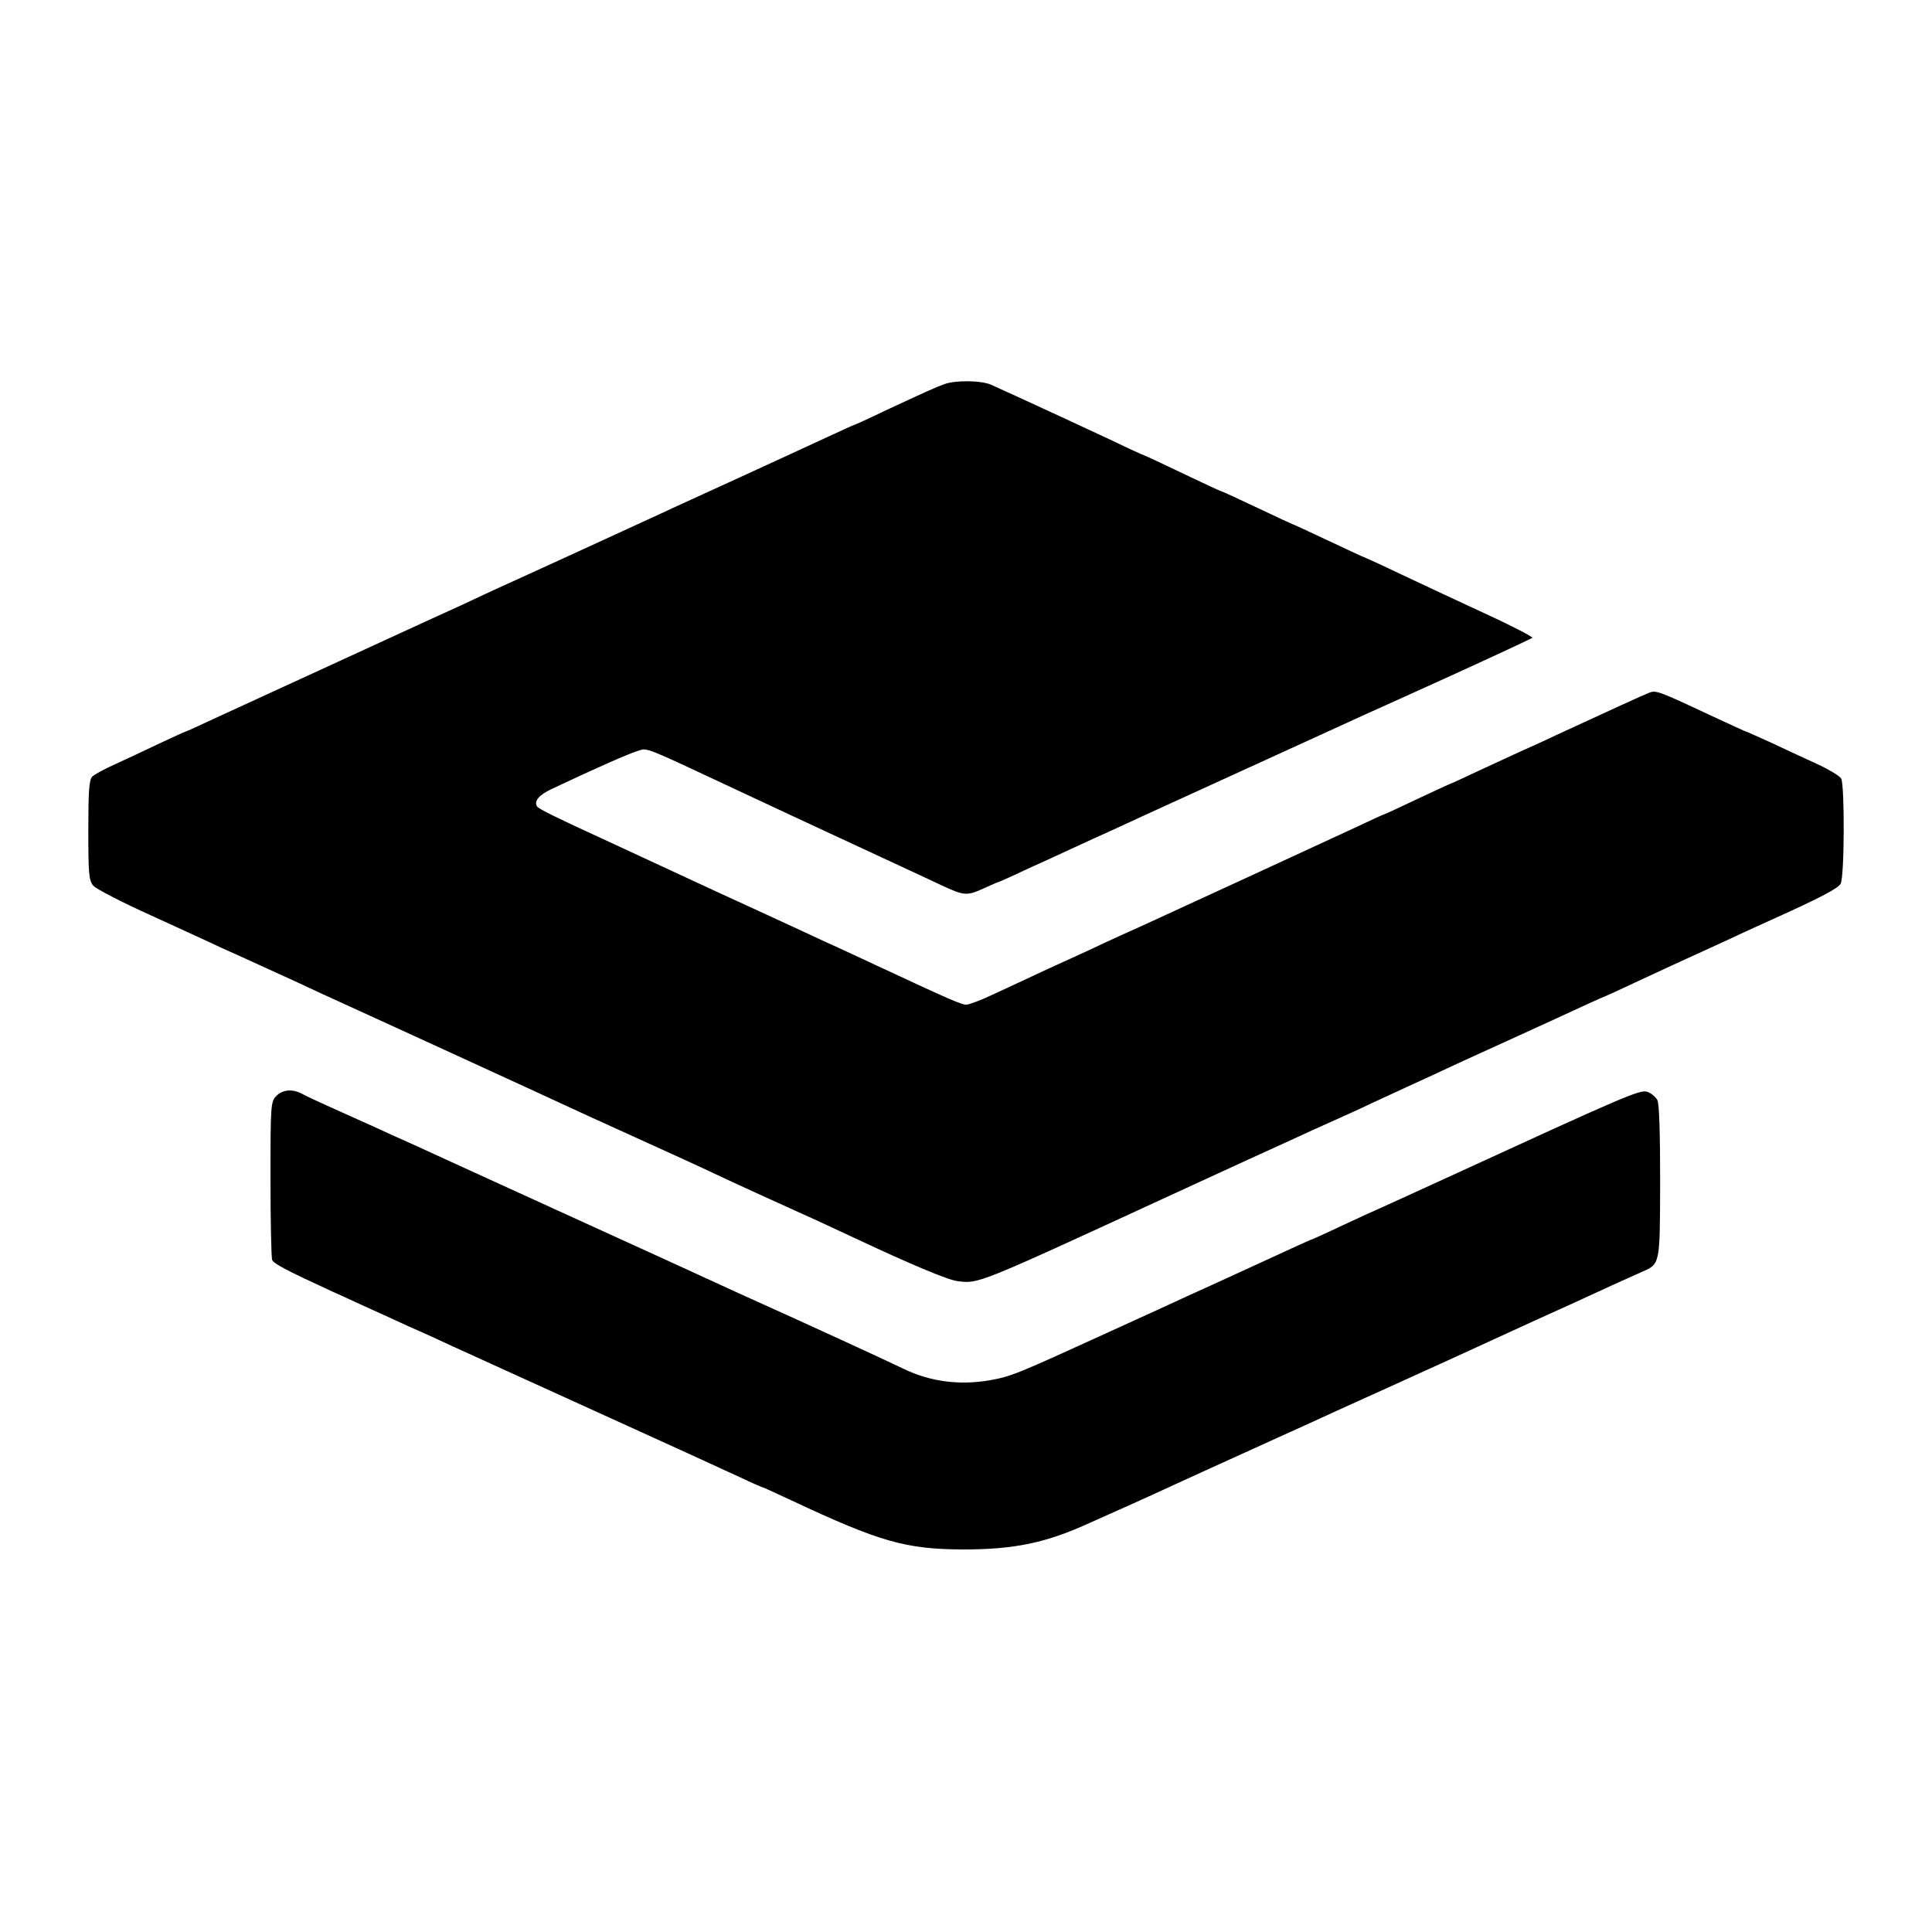
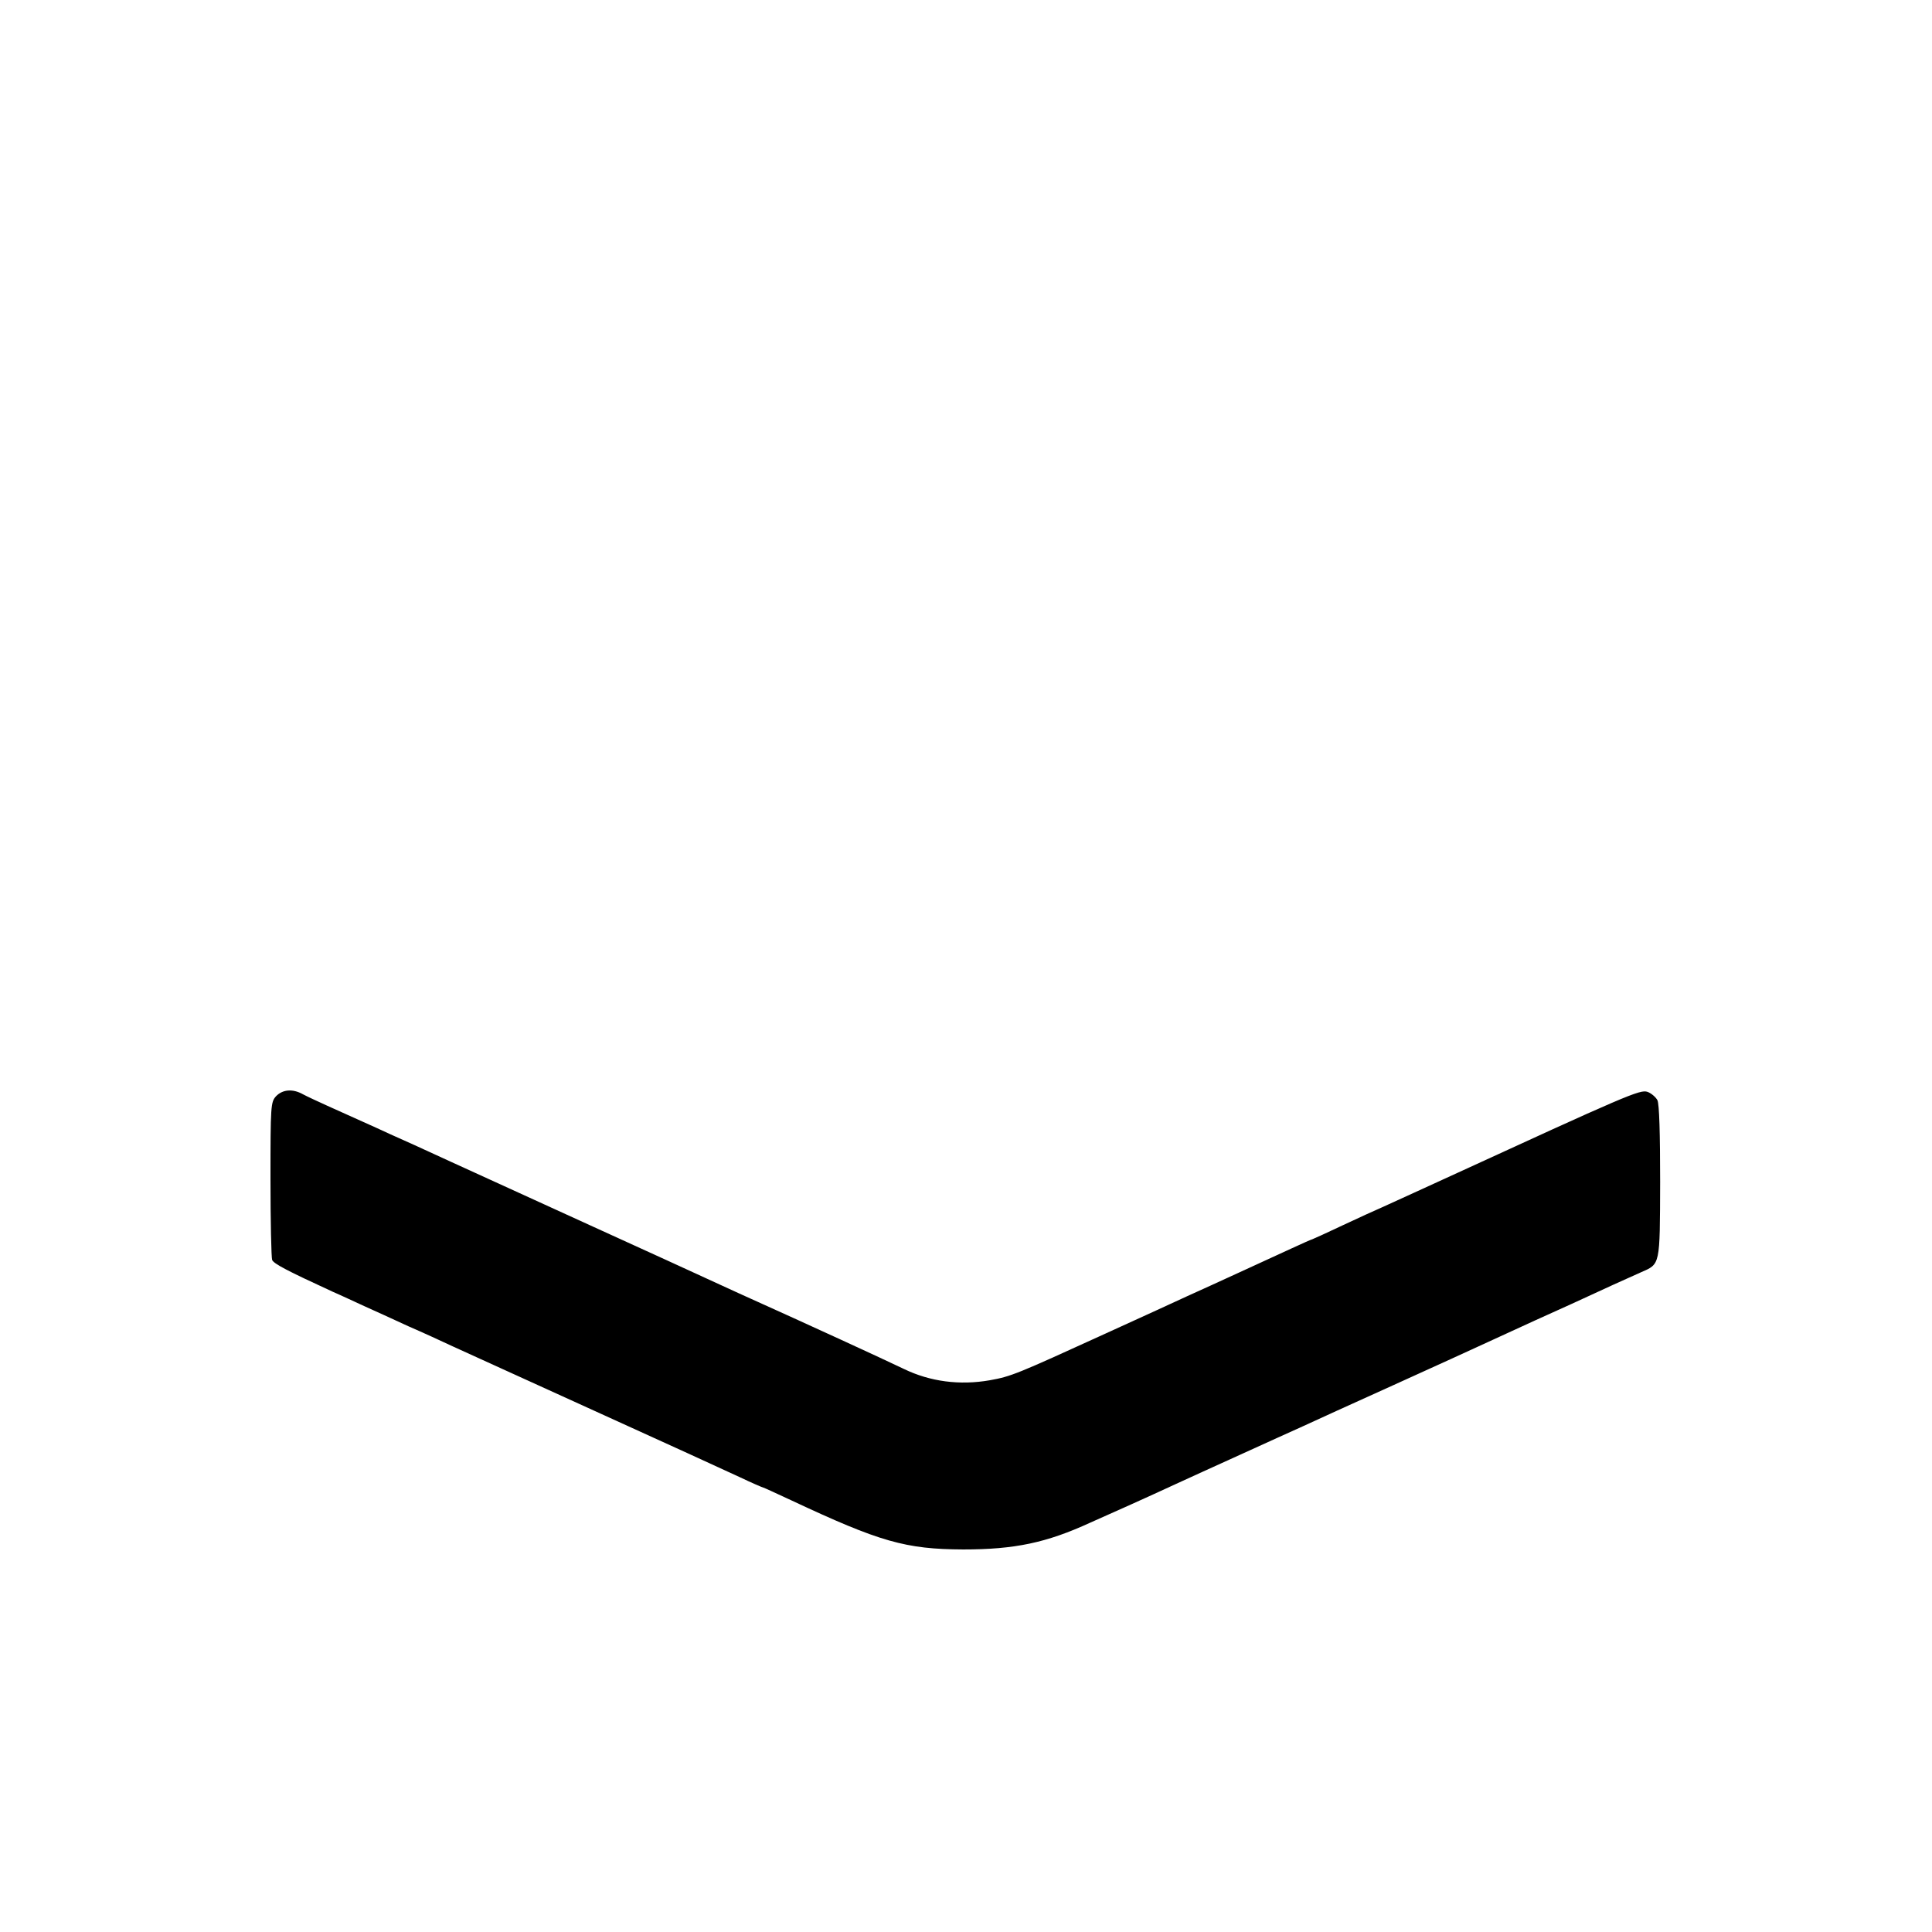
<svg xmlns="http://www.w3.org/2000/svg" version="1.0" width="700pt" height="700pt" viewBox="0 0 700 700" preserveAspectRatio="xMidYMid meet">
  <g transform="translate(0,700) scale(0.1,-0.1)" fill="#000000" stroke="none">
-     <path d="M3421 5608 c-31 -11 -72 -30 -210 -94 -62 -30 -115 -54 -117 -54 -2 0 -43 -19 -91 -41 -49 -23 -191 -88 -317 -146 -126 -58 -257 -117 -290 -133 -52 -24 -435 -200 -616 -282 -30 -14 -84 -39 -120 -56 -36 -16 -175 -80 -310 -142 -342 -157 -470 -216 -579 -266 -51 -24 -95 -44 -97 -44 -2 0 -46 -20 -97 -44 -50 -24 -123 -58 -160 -75 -38 -17 -75 -37 -83 -45 -11 -12 -14 -52 -14 -194 0 -157 2 -182 18 -201 9 -11 105 -61 212 -109 107 -49 221 -101 252 -116 32 -14 84 -38 115 -52 141 -64 182 -83 248 -114 62 -28 297 -136 470 -215 126 -58 423 -194 500 -230 44 -20 143 -65 220 -100 77 -35 183 -83 235 -108 111 -52 180 -83 310 -142 52 -23 139 -64 193 -89 202 -95 344 -155 378 -158 75 -9 68 -12 739 297 63 29 198 91 300 138 102 46 212 97 245 112 33 15 78 35 100 45 22 10 74 33 115 53 41 19 100 46 130 60 30 14 95 43 143 66 101 47 86 39 361 165 114 53 209 96 211 96 1 0 52 23 111 51 105 49 153 71 267 123 28 13 88 40 132 61 44 20 94 43 110 50 153 69 225 106 234 123 14 26 15 356 2 381 -6 10 -43 32 -83 51 -40 18 -115 53 -166 77 -51 23 -95 43 -97 43 -2 0 -45 20 -97 44 -222 104 -227 106 -253 96 -23 -9 -139 -62 -340 -155 -38 -18 -92 -43 -120 -55 -27 -12 -97 -45 -154 -71 -57 -27 -105 -49 -107 -49 -1 0 -55 -25 -119 -55 -63 -30 -117 -55 -119 -55 -2 0 -50 -22 -107 -49 -94 -44 -644 -297 -779 -359 -30 -13 -89 -40 -130 -59 -41 -20 -132 -61 -202 -93 -69 -32 -160 -75 -202 -94 -42 -20 -85 -36 -95 -36 -18 0 -57 17 -321 140 -69 32 -156 73 -195 90 -38 18 -101 47 -140 65 -72 33 -147 68 -237 109 -29 13 -127 59 -218 101 -91 42 -183 85 -205 95 -168 77 -233 109 -239 118 -12 19 6 41 52 63 170 80 281 129 315 139 33 11 21 15 352 -140 77 -36 288 -135 595 -277 41 -19 108 -50 148 -69 86 -40 94 -41 158 -12 27 12 51 23 54 23 3 1 32 14 65 29 33 16 78 36 100 46 22 10 74 34 115 53 41 19 98 45 125 57 28 13 79 36 115 53 53 24 278 127 810 370 30 13 177 80 325 147 149 68 273 126 277 129 3 3 -71 42 -165 85 -95 44 -232 108 -306 143 -73 35 -135 63 -136 63 -2 0 -60 27 -130 60 -70 33 -128 60 -130 60 -1 0 -60 27 -129 60 -70 33 -128 60 -131 60 -2 0 -65 29 -140 65 -75 36 -137 65 -139 65 -2 0 -55 24 -117 54 -63 29 -141 66 -174 81 -149 69 -233 107 -264 121 -36 16 -130 17 -170 2z" />
    <path d="M1000 3028 c-19 -21 -20 -34 -20 -299 0 -153 3 -285 6 -294 6 -14 56 -40 219 -115 28 -12 79 -36 114 -52 36 -16 108 -49 160 -73 53 -23 125 -56 161 -73 36 -16 265 -121 510 -232 245 -111 483 -220 528 -241 46 -22 86 -39 88 -39 2 0 47 -21 101 -46 322 -151 414 -177 623 -178 186 0 301 24 460 97 36 16 103 46 150 67 47 21 119 54 160 73 41 19 147 67 235 107 88 40 189 86 225 102 36 17 184 84 330 150 146 66 299 136 340 155 41 19 118 54 170 78 94 42 168 76 285 130 33 15 78 35 100 45 71 31 69 22 70 328 0 172 -3 283 -10 296 -6 11 -22 25 -36 30 -27 9 -71 -10 -744 -319 -56 -26 -147 -67 -219 -100 -17 -7 -80 -36 -140 -64 -59 -28 -110 -51 -111 -51 -2 0 -36 -15 -77 -34 -81 -37 -293 -135 -378 -173 -30 -14 -163 -75 -295 -135 -322 -147 -341 -155 -419 -169 -109 -19 -216 -5 -311 41 -86 41 -318 148 -600 275 -33 15 -87 40 -120 55 -33 15 -215 99 -405 185 -190 87 -421 192 -515 235 -93 43 -192 88 -220 100 -27 13 -77 35 -110 50 -33 15 -87 39 -120 54 -33 15 -72 33 -87 41 -37 21 -74 18 -98 -7z" />
  </g>
</svg>